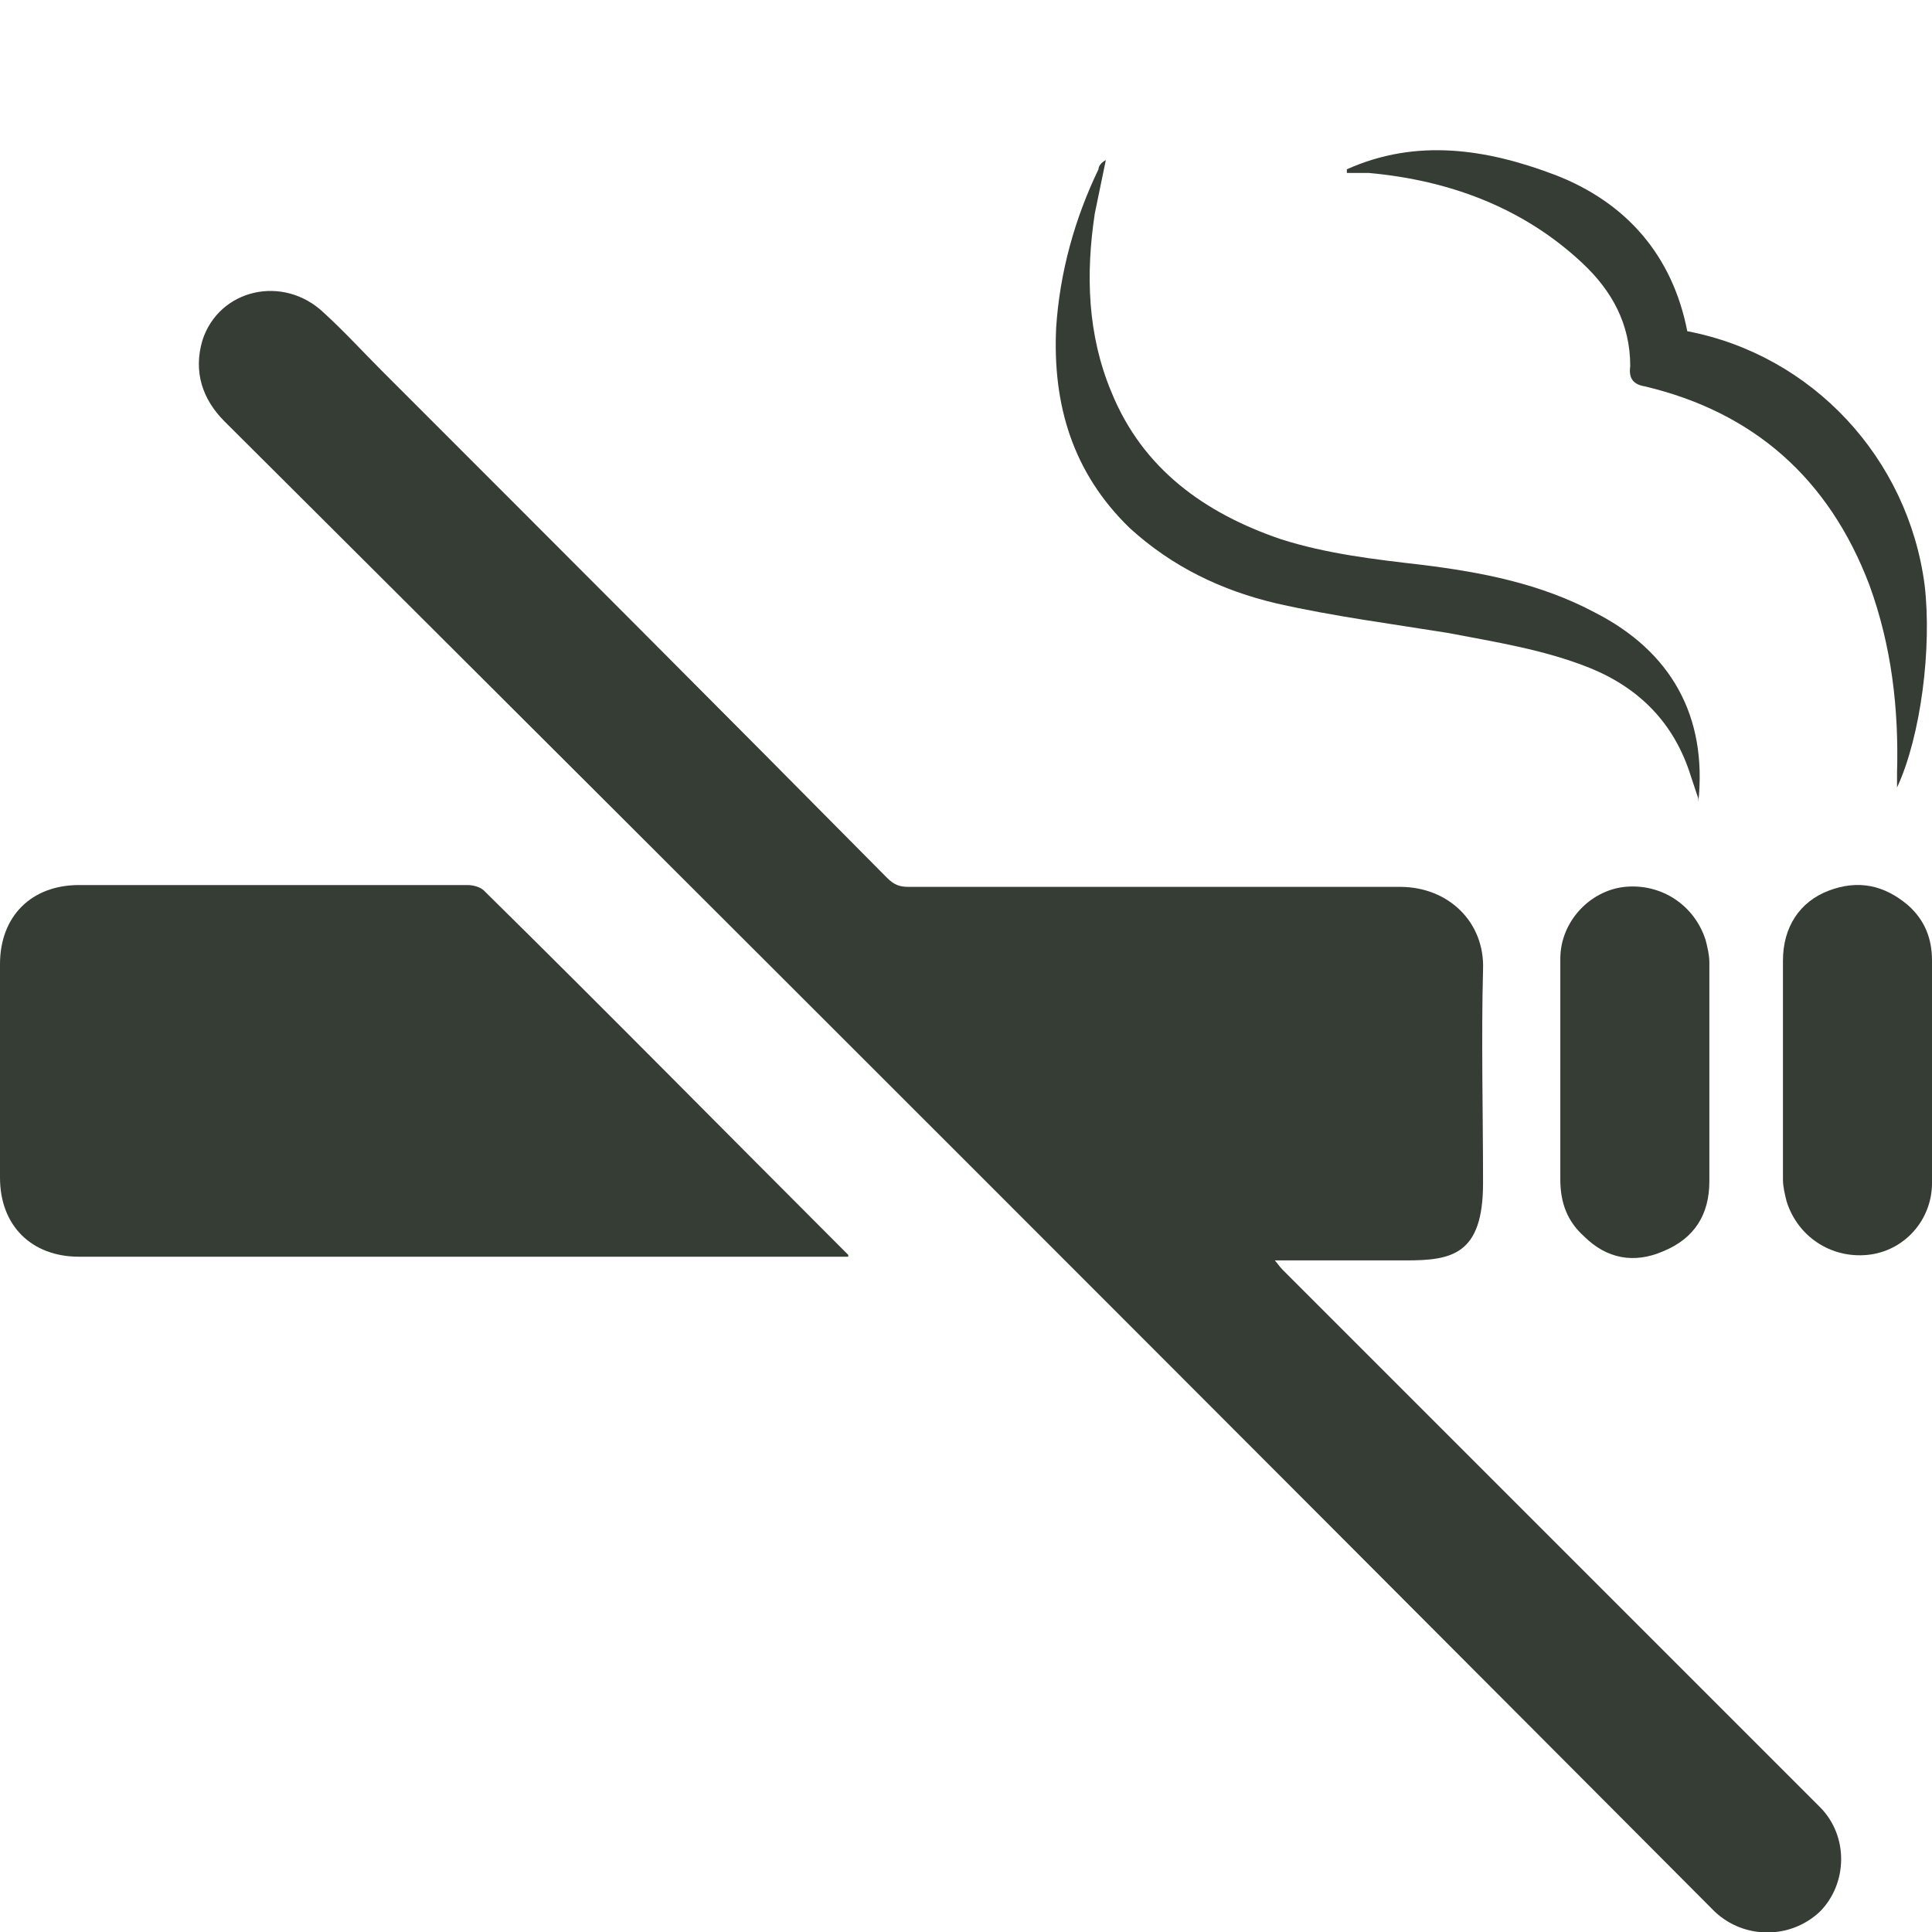
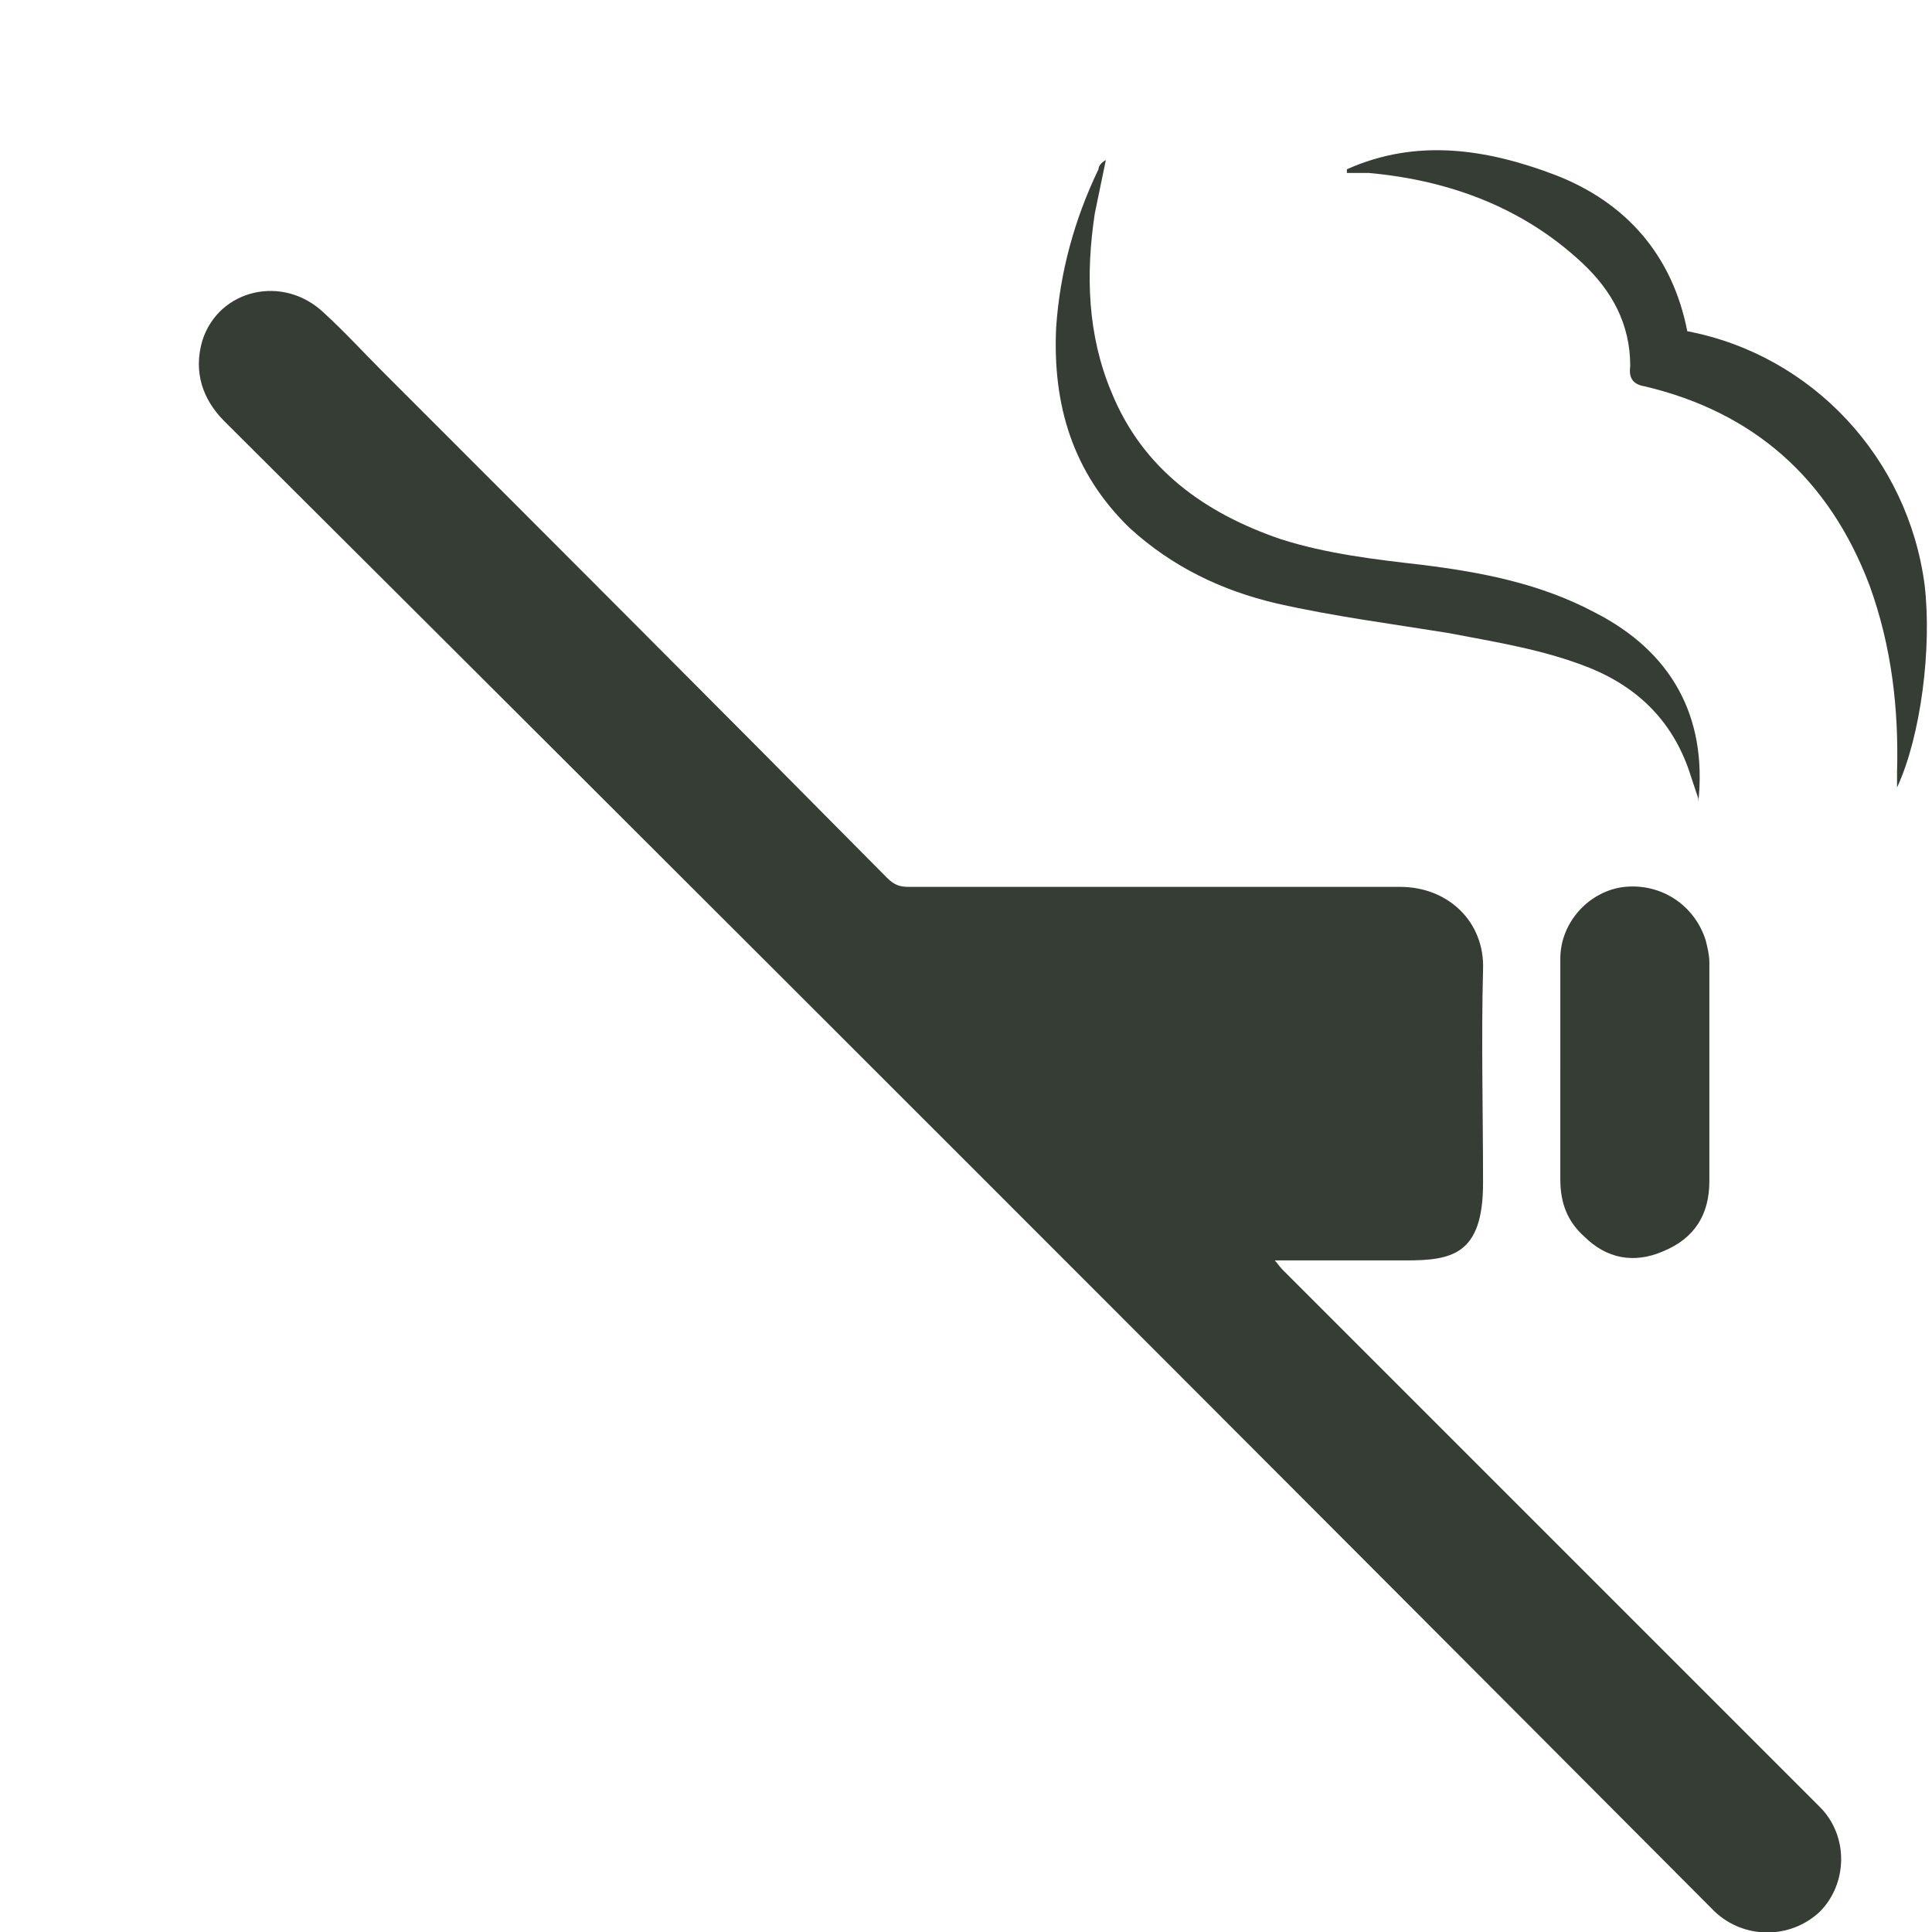
<svg xmlns="http://www.w3.org/2000/svg" id="a" width="105" height="105" viewBox="0 0 105 105">
  <defs>
    <style>.h{fill:#363d35;}.i{clip-path:url(#b);}.j{clip-path:url(#c);}.k{clip-path:url(#e);}.l{clip-path:url(#d);}.m{fill:none;}.n{clip-path:url(#f);}.o{clip-path:url(#g);}</style>
    <clipPath id="b">
      <rect width="105" height="105" style="fill:none;" />
    </clipPath>
    <clipPath id="c">
      <rect width="105" height="105" style="fill:none;" />
    </clipPath>
    <clipPath id="d">
      <rect width="105" height="105" style="fill:none;" />
    </clipPath>
    <clipPath id="e">
      <rect width="105" height="105" style="fill:none;" />
    </clipPath>
    <clipPath id="f">
      <rect width="105" height="105" style="fill:none;" />
    </clipPath>
    <clipPath id="g">
      <rect width="105" height="105" style="fill:none;" />
    </clipPath>
  </defs>
  <g style="clip-path:url(#b);">
    <path d="M69.1,68.3c.3,.3,.4,.5,.6,.7l28.4,28.4c.3,.3,.5,.5,.8,.8,1.6,1.6,1.5,4.2,0,5.7-1.6,1.5-4.1,1.5-5.7,0C66.2,76.8,39.2,49.8,12.2,22.9c-1.2-1.2-1.7-2.7-1.2-4.4,.9-2.8,4.4-3.6,6.6-1.5,1.1,1,2.1,2.1,3.2,3.2,9.1,9.1,18.3,18.3,27.4,27.5,.4,.4,.7,.5,1.2,.5,8.9,0,17.8,0,26.7,0,2.6,0,4.6,1.9,4.5,4.5-.1,3.8,0,7.7,0,11.6s-1.7,4.2-4.2,4.2c-2.2,0-4.4,0-6.6,0h-.9" style="fill:#363d35;" />
  </g>
  <g style="clip-path:url(#c);">
-     <path d="M46.1,68.3H4.3C1.7,68.3,0,66.6,0,64c0-3.9,0-7.8,0-11.6,0-2.6,1.7-4.3,4.3-4.3,7.1,0,14.1,0,21.1,0,.3,0,.7,.1,.9,.3,6.5,6.4,12.9,12.9,19.3,19.3,.1,.1,.2,.2,.5,.5" style="fill:#363d35;" />
-   </g>
+     </g>
  <g style="clip-path:url(#d);">
    <path d="M92.3,43.4l-.4-1.2c-.9-2.9-2.8-4.8-5.5-5.9-2.5-1-5.1-1.4-7.7-1.9-3.1-.5-6.2-.9-9.3-1.6-3-.7-5.7-2-8-4.1-3.1-3-4.2-6.7-4-10.9,.2-3,1-5.9,2.3-8.6,0-.2,.2-.4,.4-.5-.2,1-.4,1.9-.6,2.9-.5,3.3-.4,6.6,.9,9.7,1.7,4.2,5.1,6.6,9.2,8,2.5,.8,5.1,1.1,7.7,1.4,3.2,.4,6.4,1,9.4,2.6,4.1,2.1,6.1,5.6,5.6,10.3" style="fill:#363d35;" />
  </g>
  <g style="clip-path:url(#e);">
    <path d="M84.8,58.2c0-2,0-4.1,0-6.1,0-2,1.6-3.7,3.5-3.9,2-.2,3.8,1,4.4,2.9,.1,.4,.2,.8,.2,1.2,0,4,0,7.9,0,11.9,0,1.8-.8,3.1-2.5,3.8-1.6,.7-3.1,.4-4.3-.8-.9-.8-1.3-1.8-1.3-3.1,0-2,0-4,0-6h0Z" style="fill:#363d35;" />
  </g>
  <g style="clip-path:url(#f);">
-     <path d="M105,58.2c0,2,0,4.1,0,6.1,0,2-1.5,3.7-3.5,3.9-2,.2-3.8-1-4.4-2.9-.1-.4-.2-.8-.2-1.2,0-4,0-7.9,0-11.9,0-1.8,.9-3.2,2.5-3.8,1.6-.6,3-.3,4.3,.8,.9,.8,1.3,1.8,1.3,3,0,2,0,4,0,6" style="fill:#363d35;" />
-   </g>
+     </g>
  <g style="clip-path:url(#g);">
    <path d="M73.2,9.2c3.8-1.7,7.6-1.1,11.3,.3,3.9,1.5,6.4,4.4,7.2,8.5,6.8,1.3,12,6.9,12.9,13.8,.4,3.4-.2,8.2-1.5,11,0-.4,0-.6,0-.8,.1-3.5-.3-6.9-1.5-10.2-2.2-5.8-6.3-9.4-12.2-10.8-.6-.1-.9-.4-.8-1.1,0-2.3-1-4.1-2.6-5.6-3.2-3-7.2-4.5-11.6-4.9-.4,0-.8,0-1.2,0,0,0,0-.2,0-.2" style="fill:#363d35;" />
  </g>
</svg>